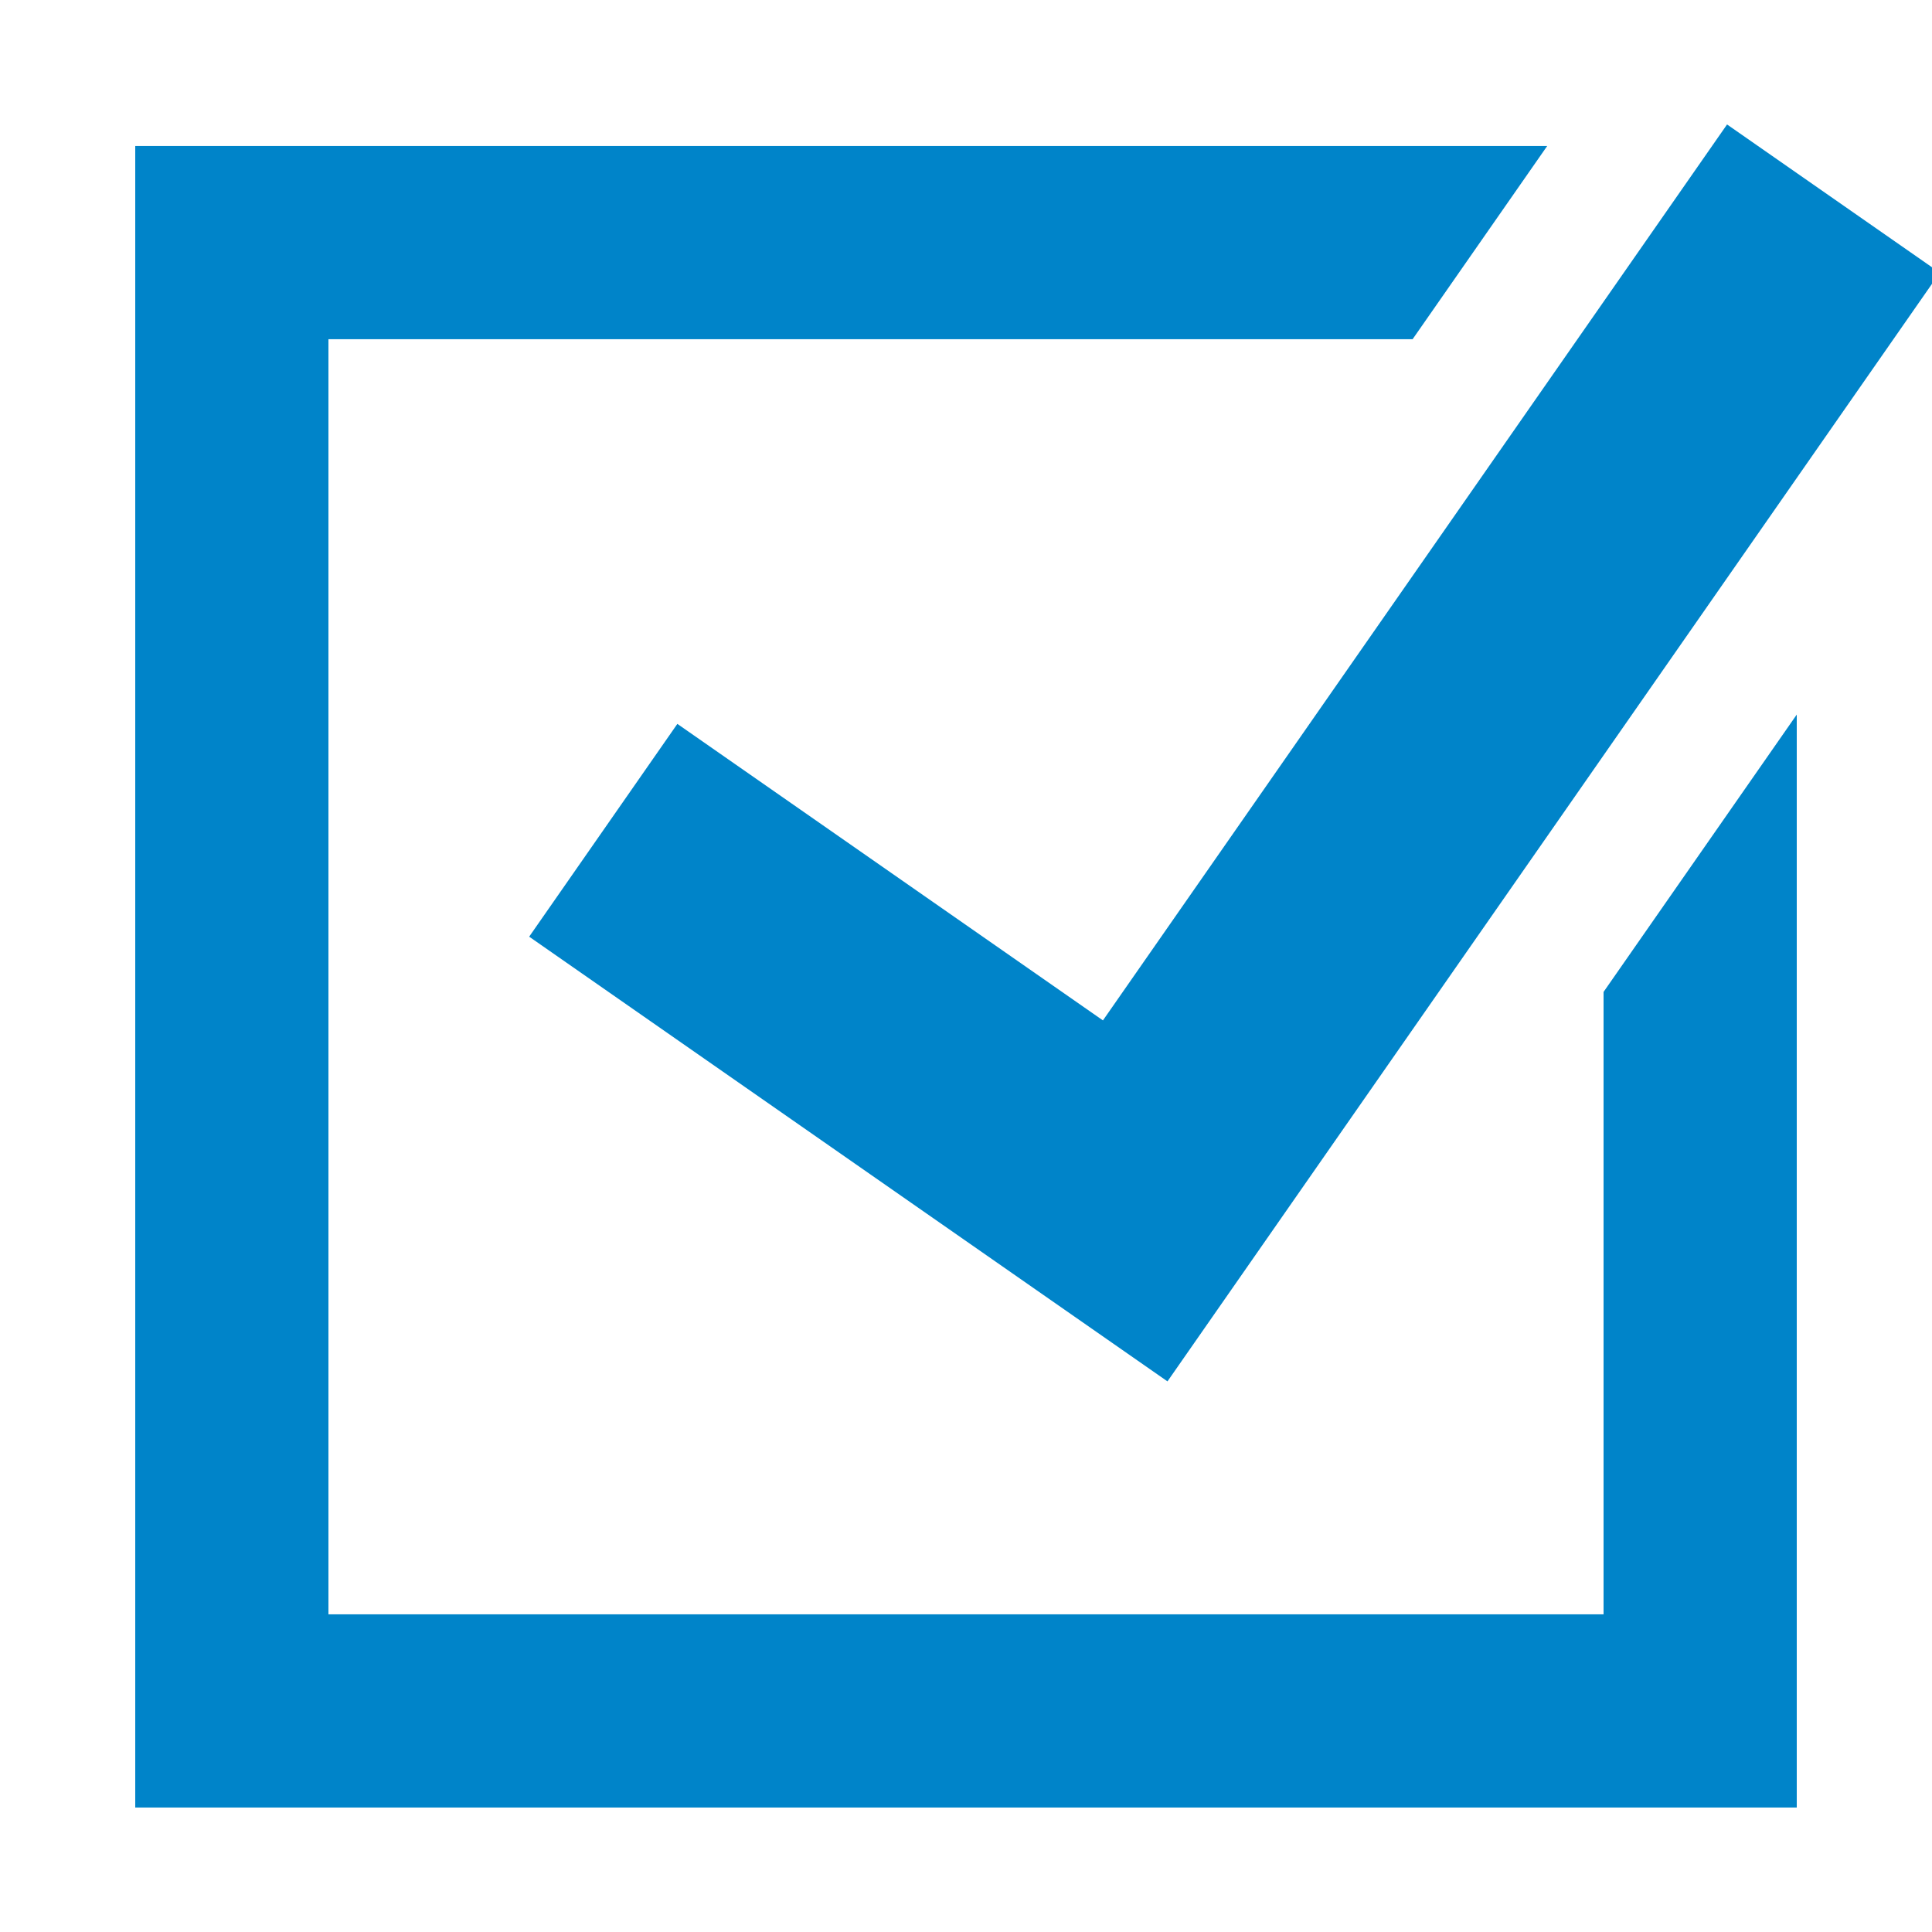
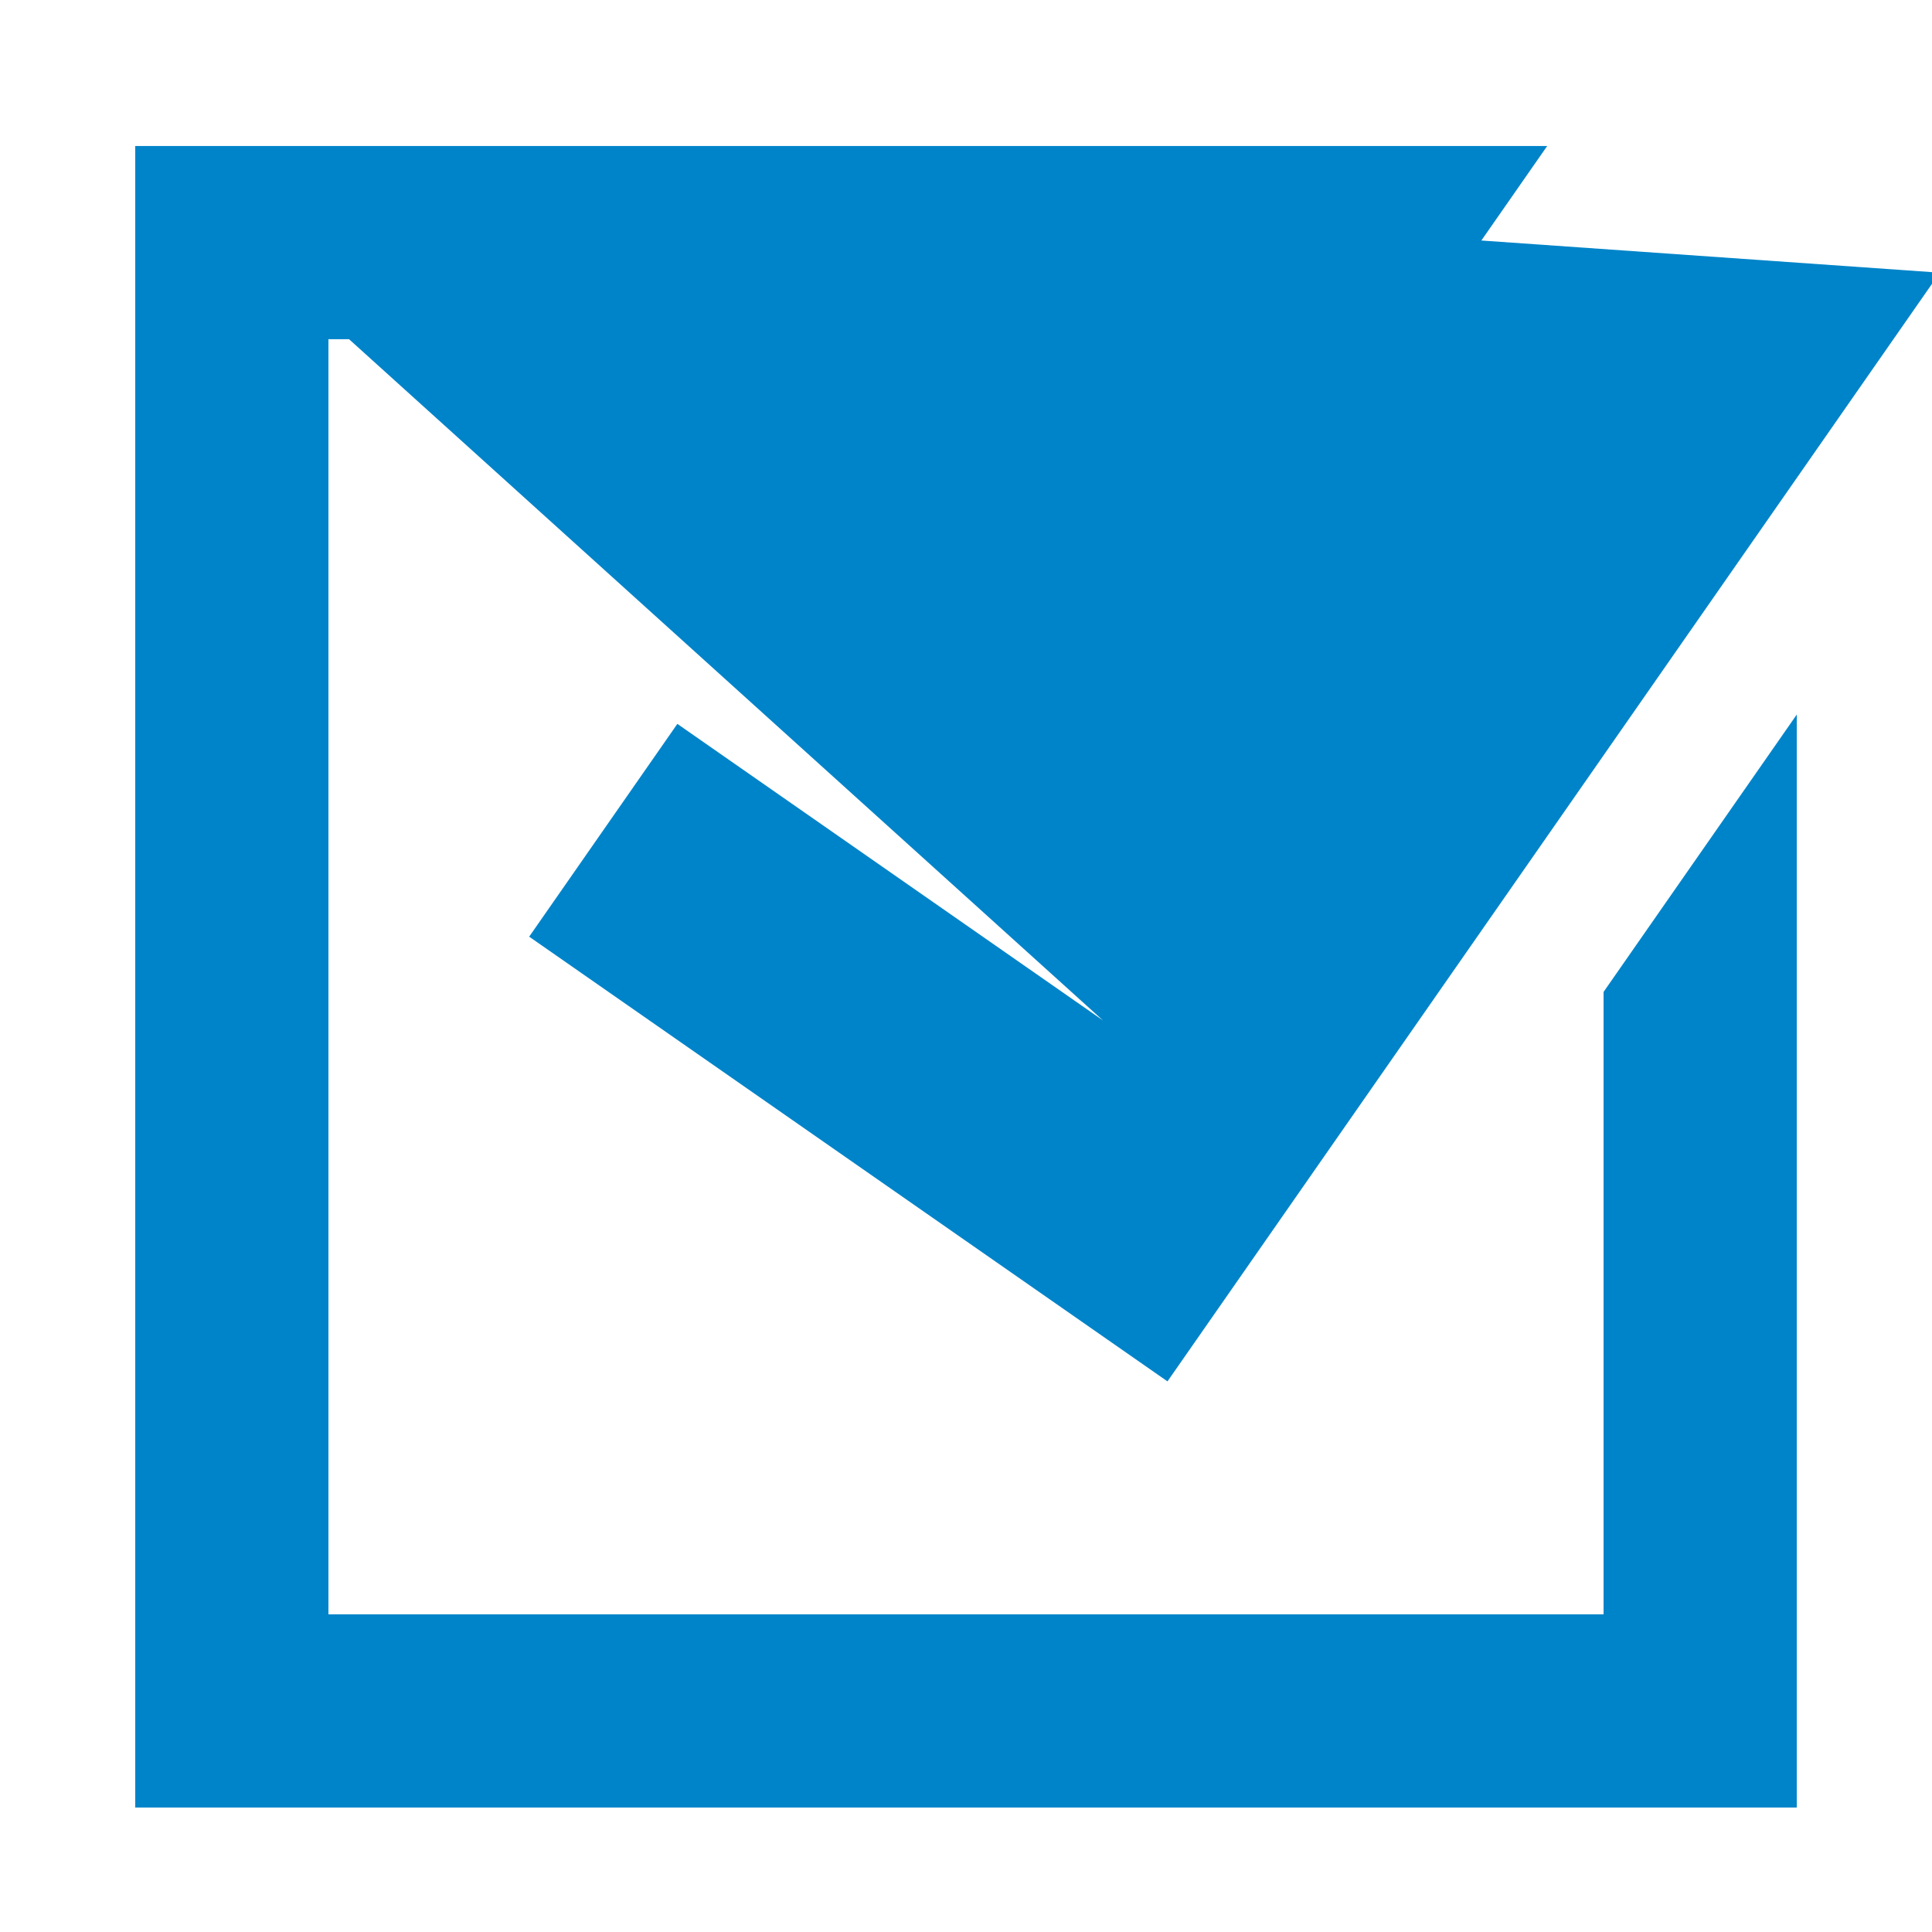
<svg xmlns="http://www.w3.org/2000/svg" fill="#0084c9" viewBox="0 0 50 50">
-   <path d="M3.5 3.779v43h43V18.493l-5 7.178v16.108h-33v-33h28.058l3.483-5zm41.196-.558L28.544 26.408 17.53 18.734l-3.835 5.507L30.214 35.75 50.201 7.057z" />
+   <path d="M3.5 3.779v43h43V18.493l-5 7.178v16.108h-33v-33h28.058l3.483-5zL28.544 26.408 17.53 18.734l-3.835 5.507L30.214 35.75 50.201 7.057z" />
</svg>